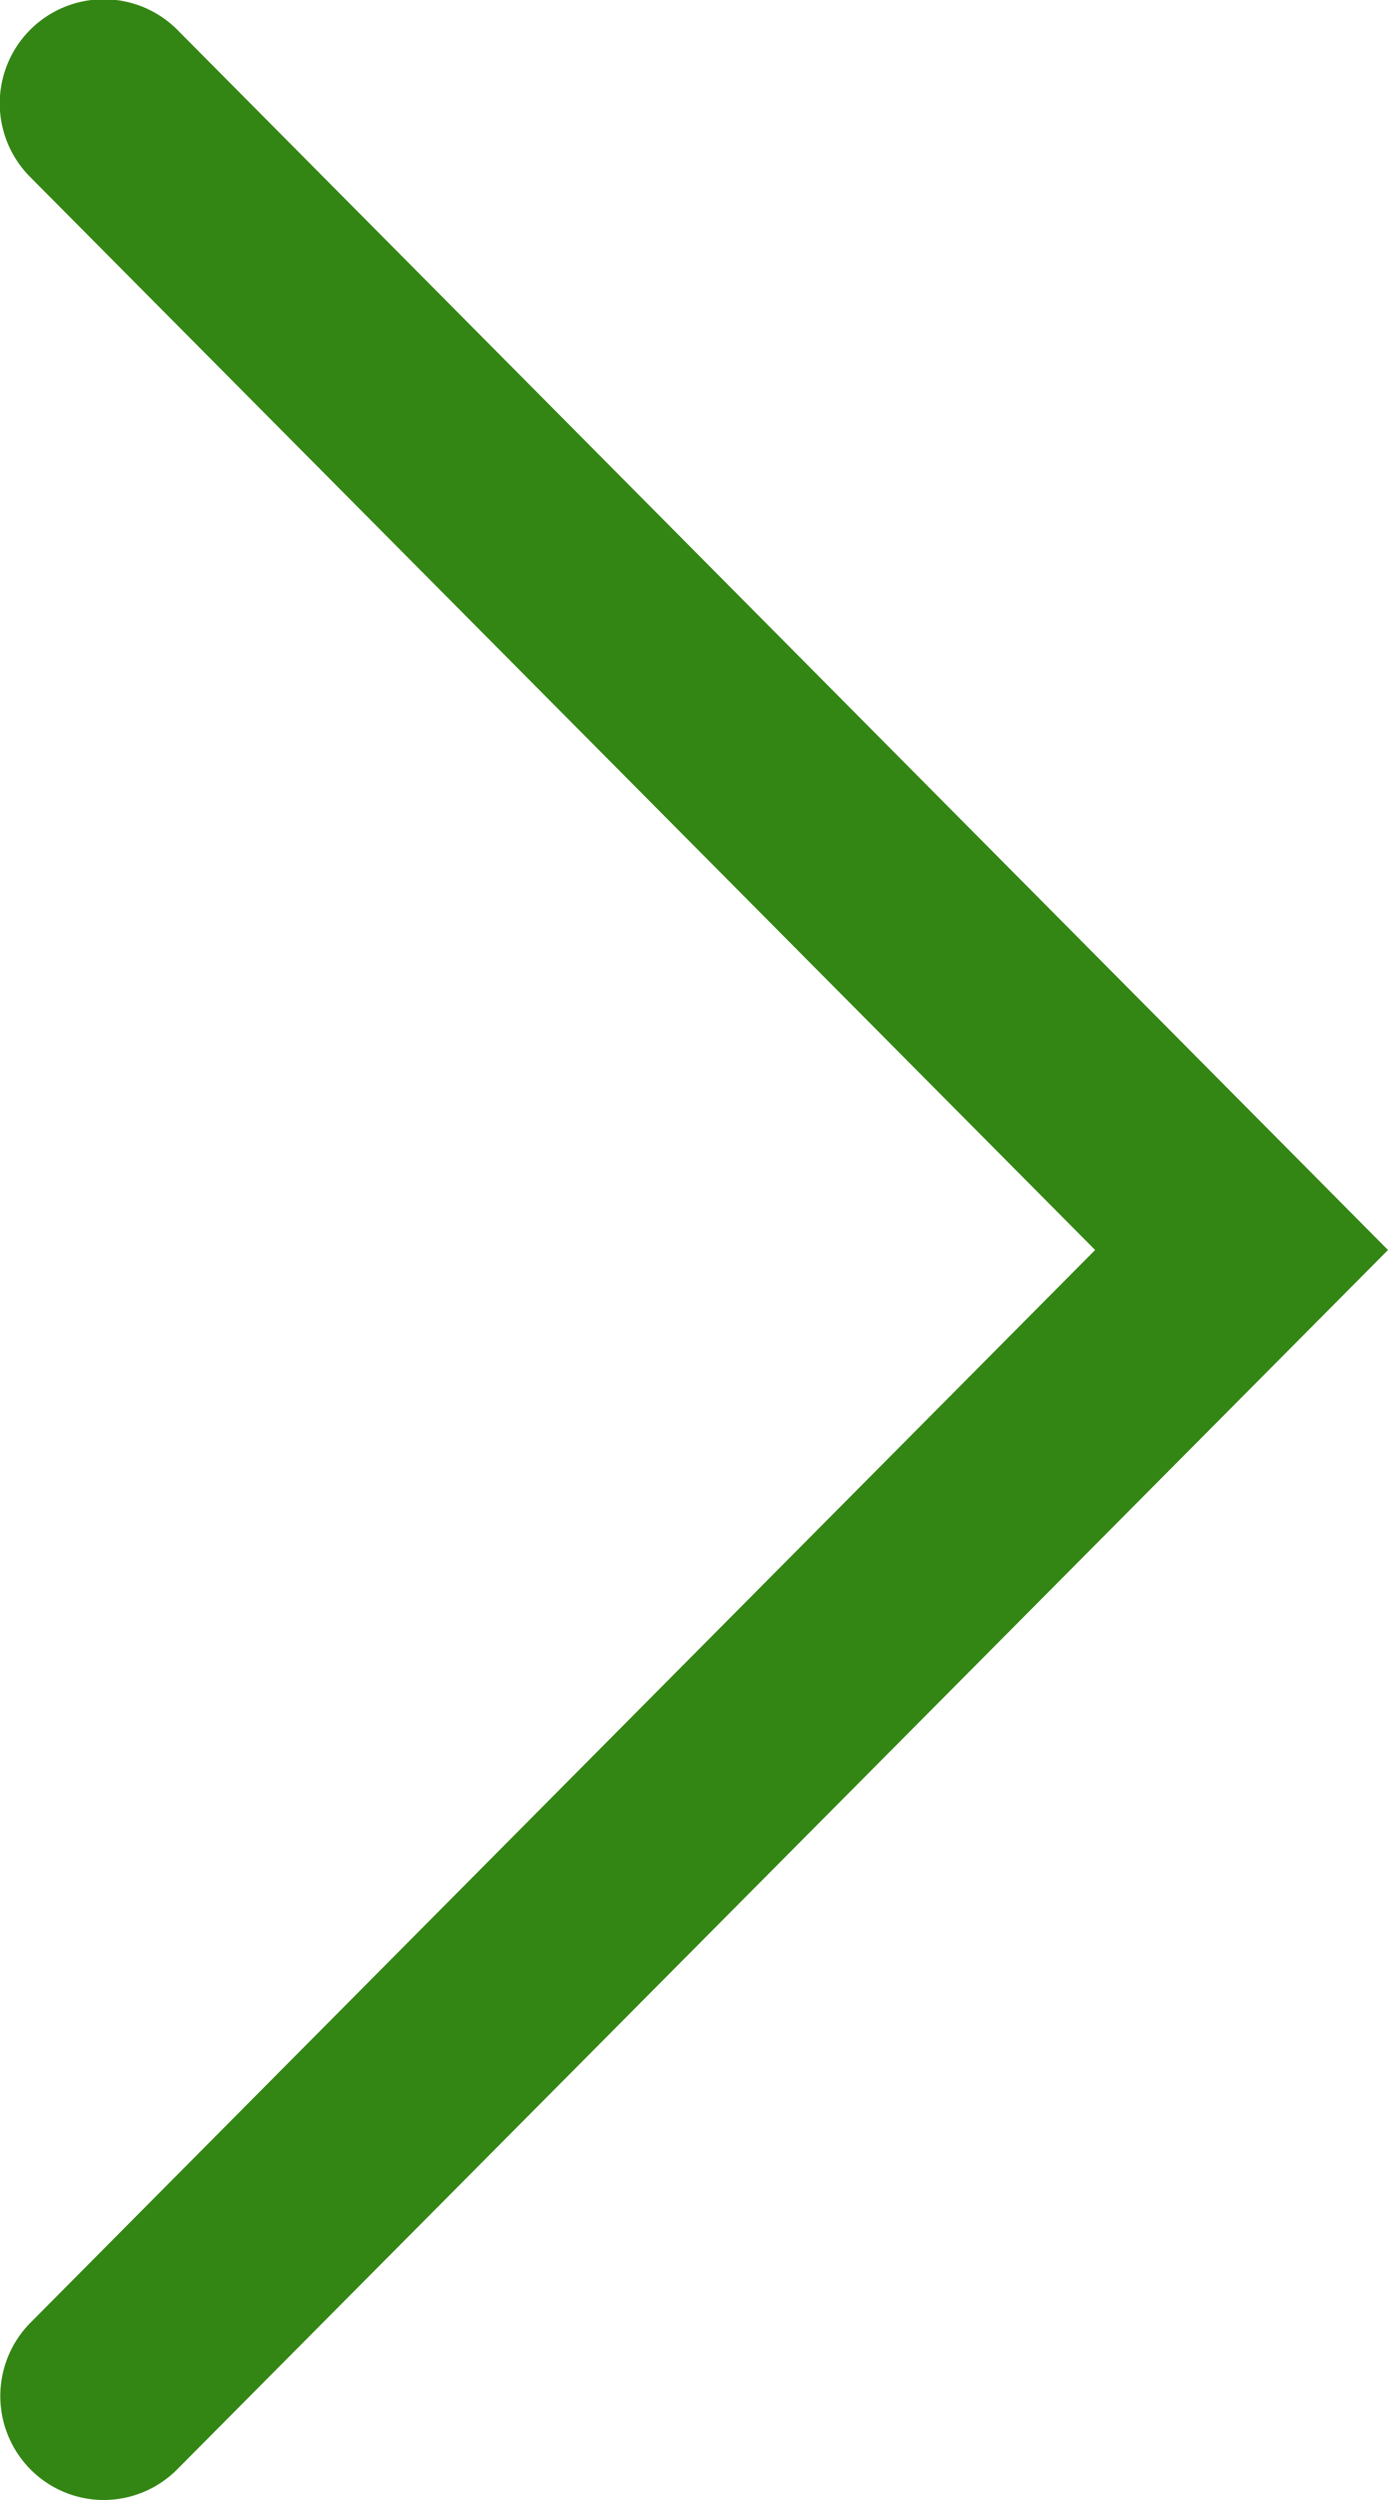
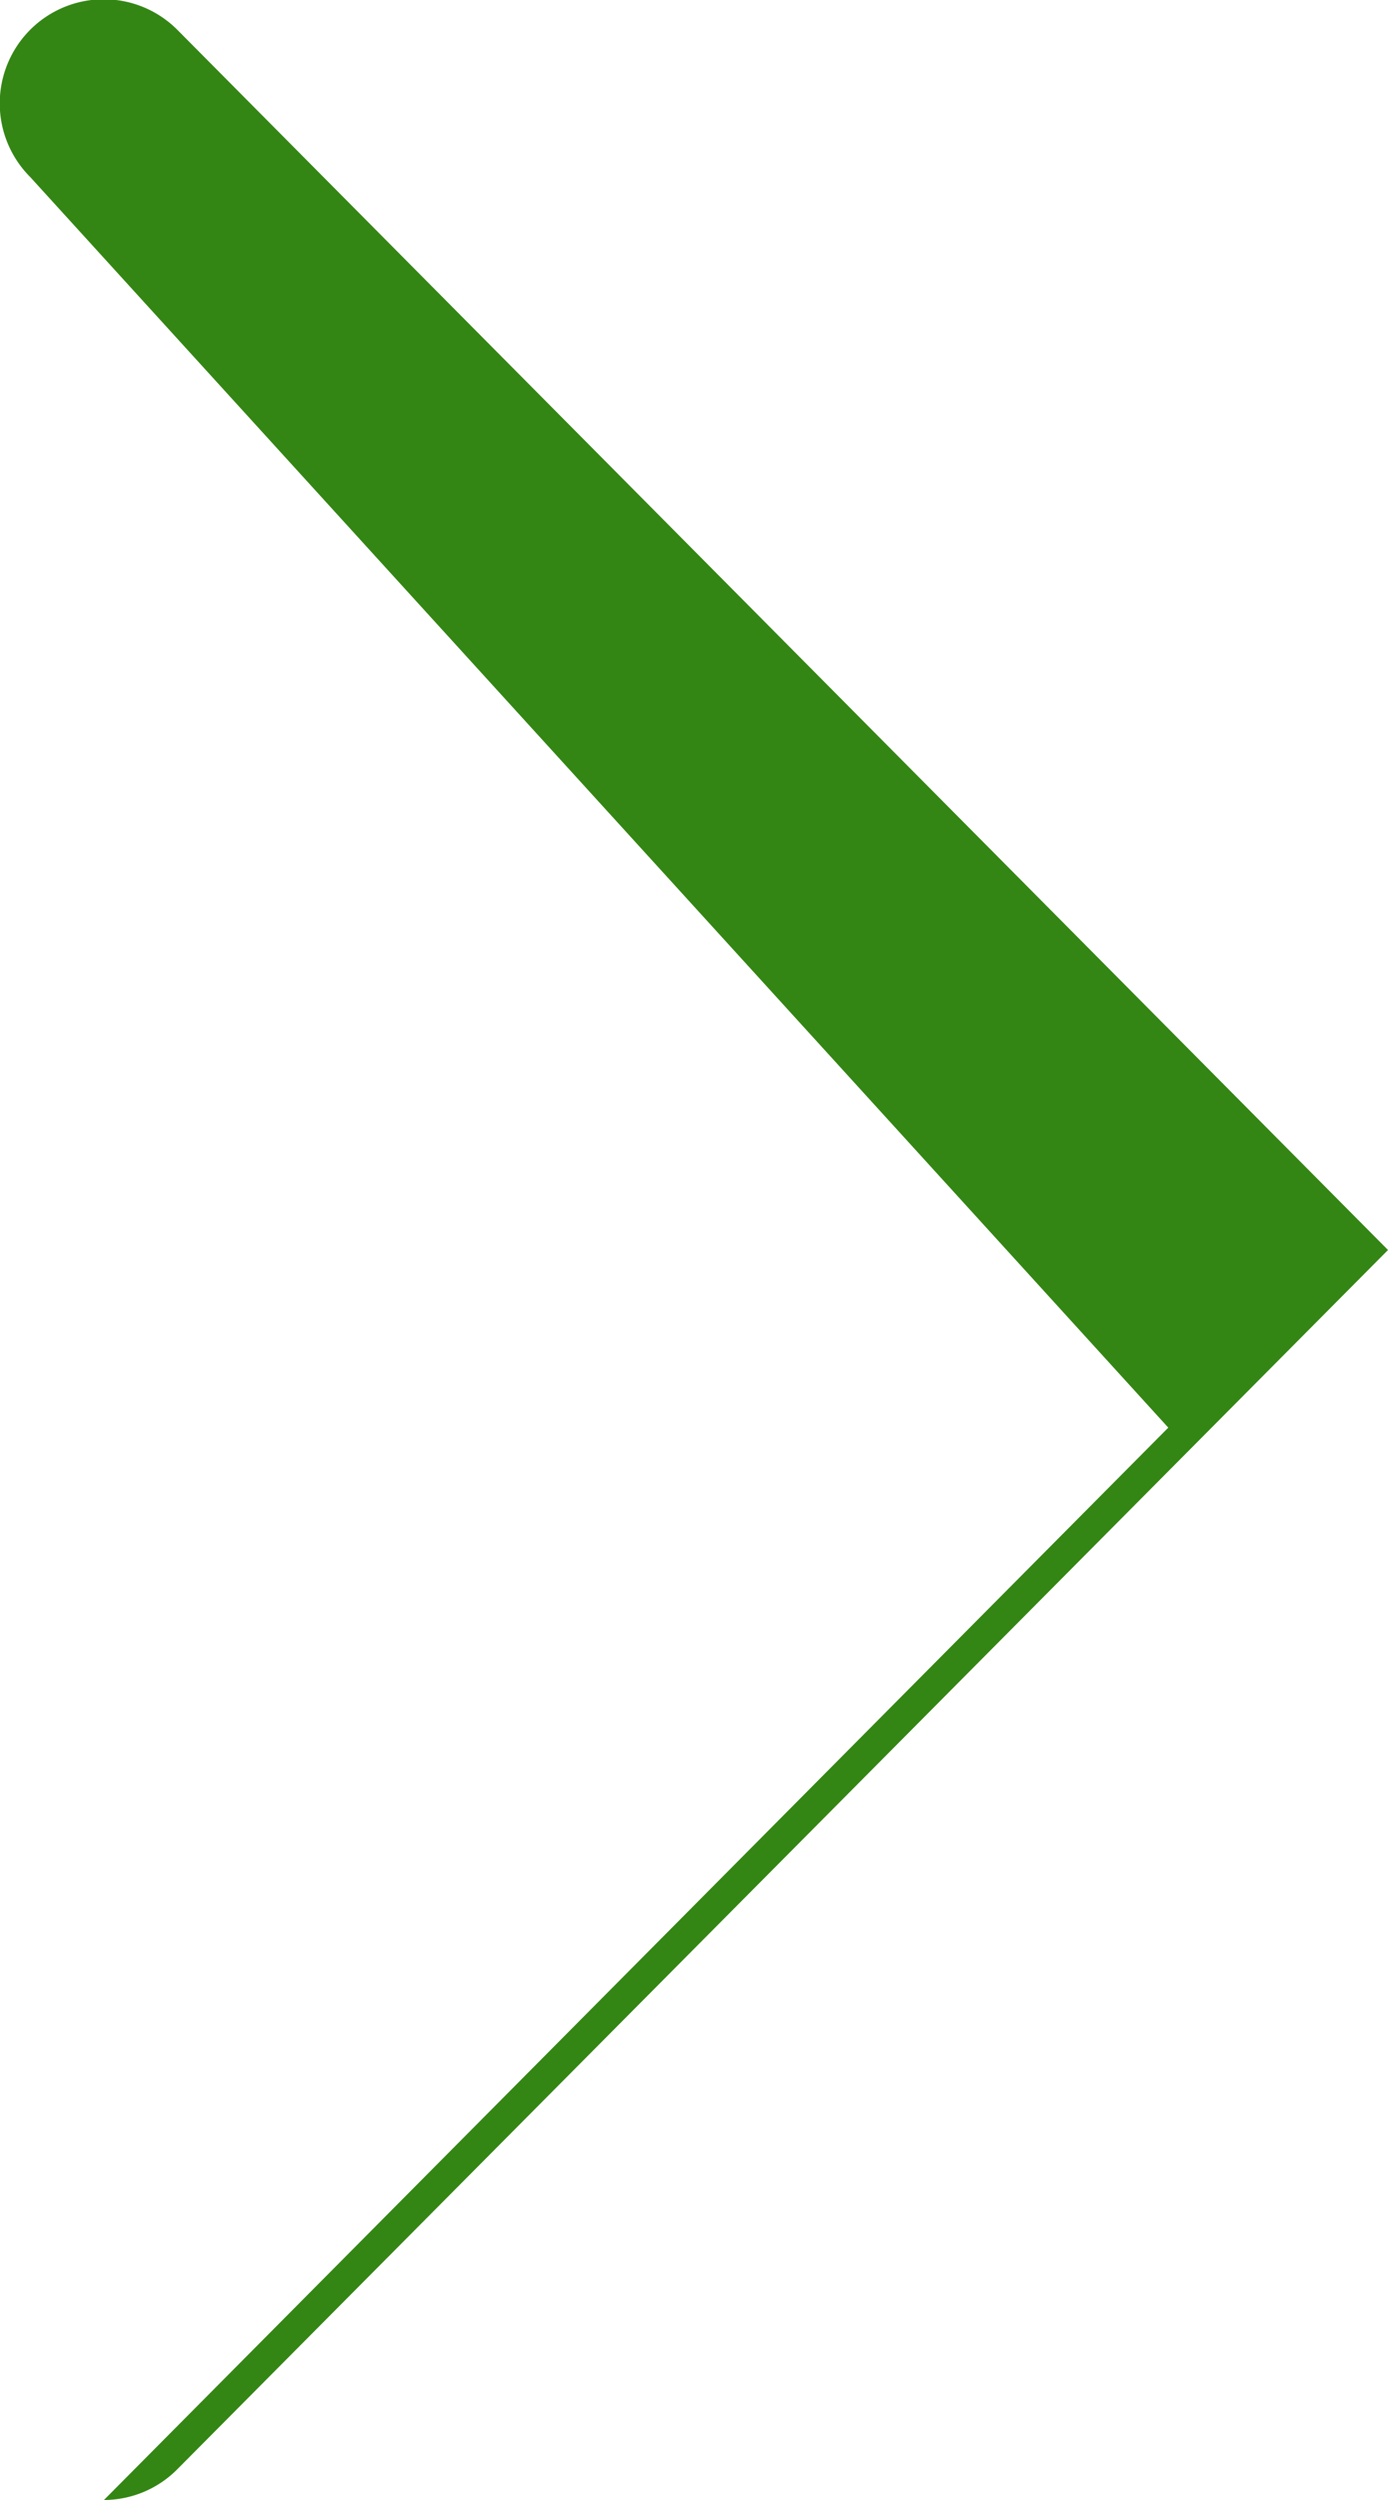
<svg xmlns="http://www.w3.org/2000/svg" width="10" height="18" viewBox="0 0 10 18">
-   <path d="M489.749-39.175a.744.744,0,0,1-.527-.218.75.75,0,0,1,0-1.061l7.668-7.721L489.218-55.9a.75.75,0,0,1,0-1.061.749.749,0,0,1,1.059,0L499-48.175,490.281-39.4A.748.748,0,0,1,489.749-39.175Z" transform="translate(-489 57.175)" fill="#338613" />
+   <path d="M489.749-39.175l7.668-7.721L489.218-55.9a.75.75,0,0,1,0-1.061.749.749,0,0,1,1.059,0L499-48.175,490.281-39.4A.748.748,0,0,1,489.749-39.175Z" transform="translate(-489 57.175)" fill="#338613" />
</svg>